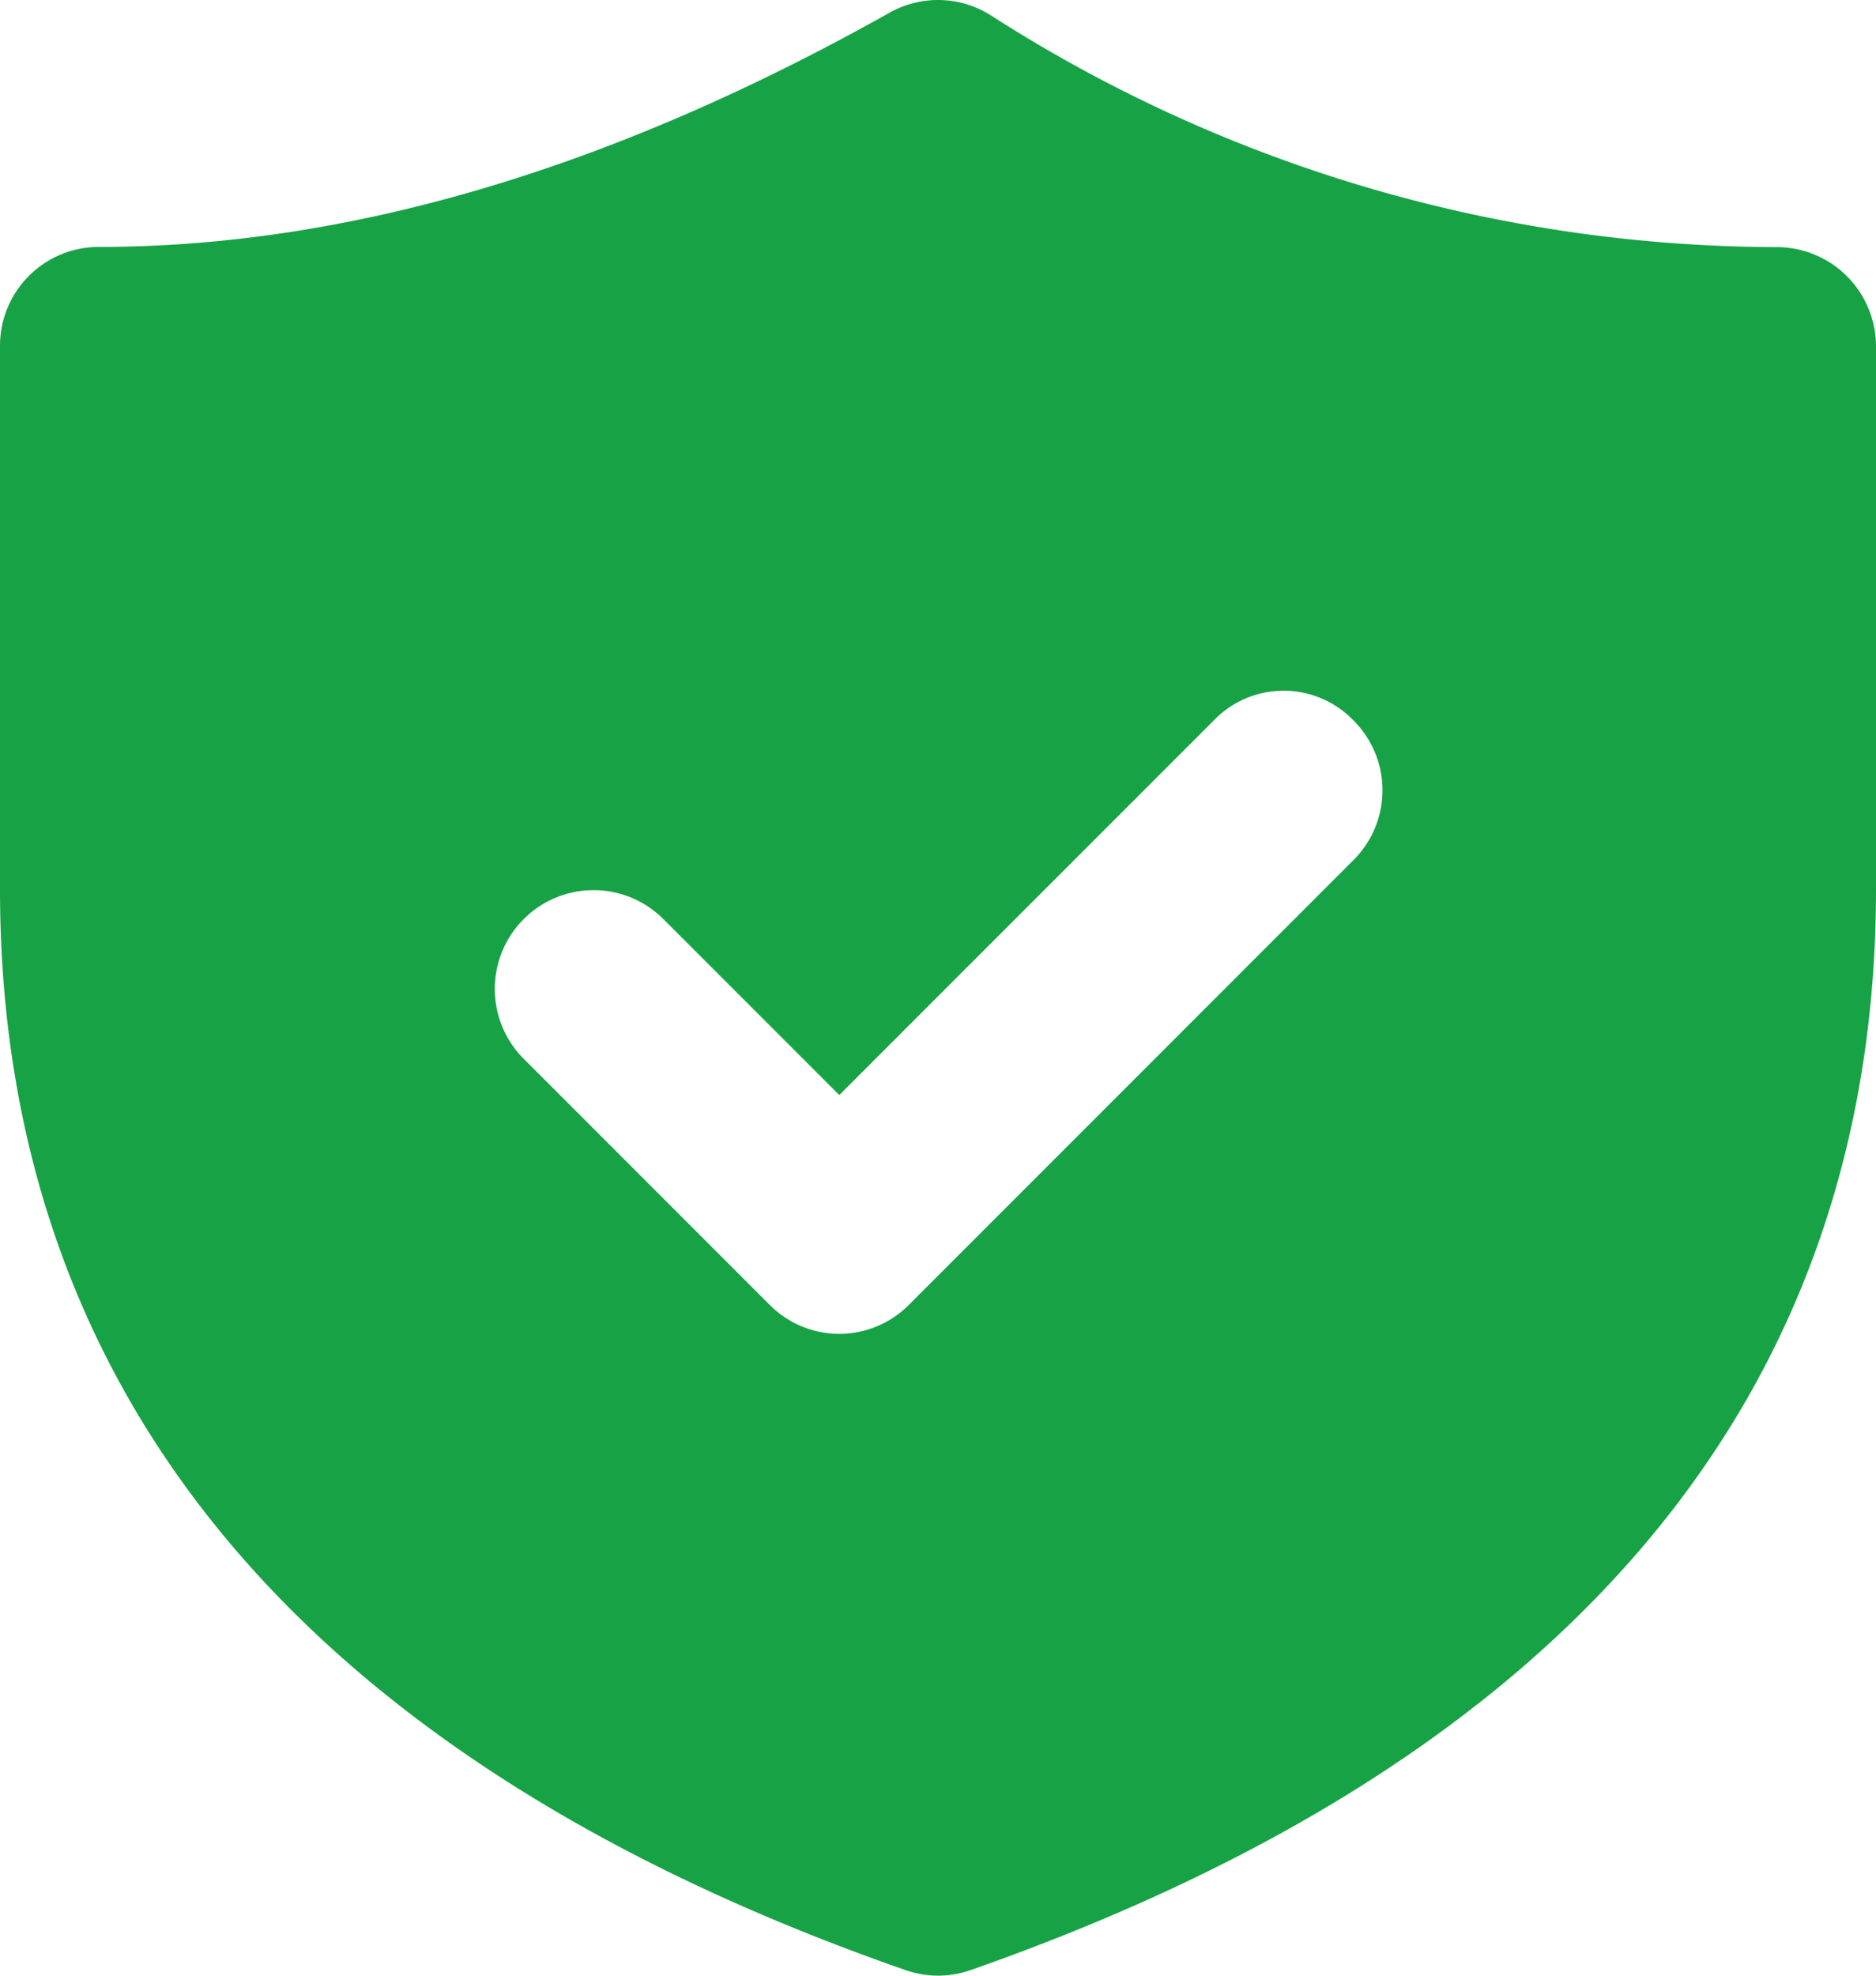
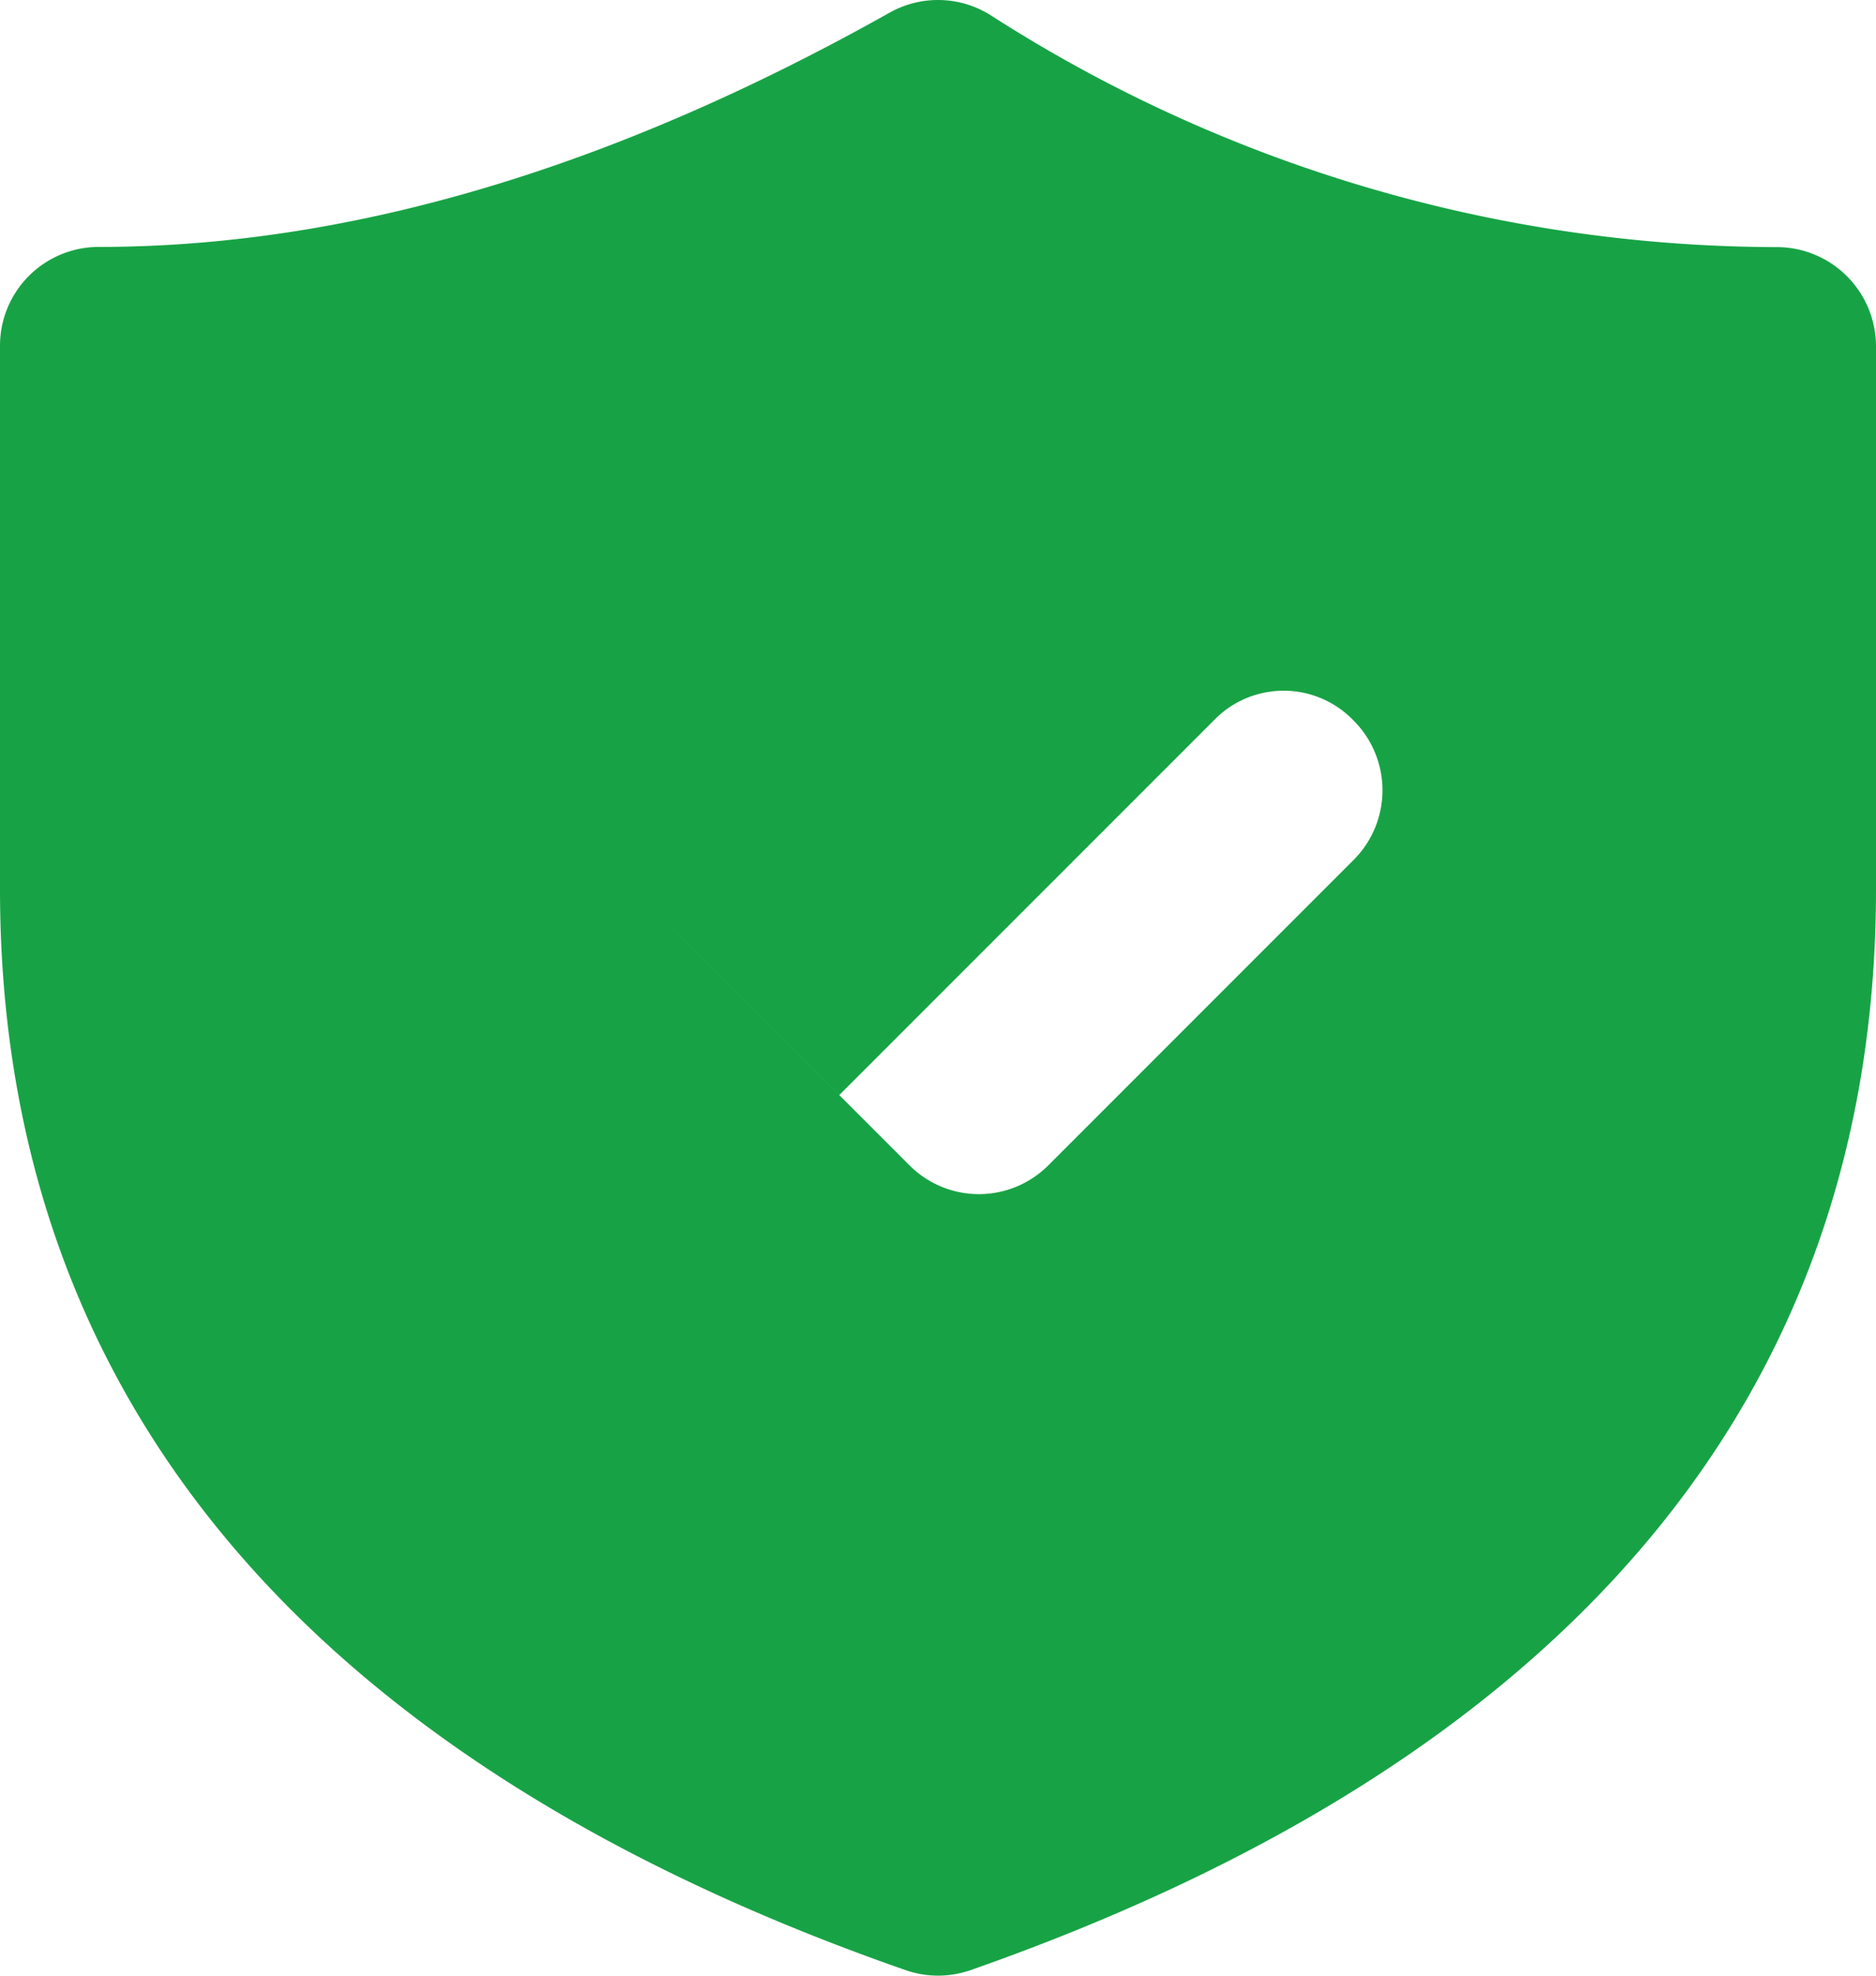
<svg xmlns="http://www.w3.org/2000/svg" width="53.365" height="56.173" viewBox="0 0 53.365 56.173">
  <g id="_44-check_-protection_-safety_-security_-shield_-successfully_-tick" data-name="44-check,-protection,-safety,-security,-shield,-successfully,-tick" transform="translate(-5 -4)">
-     <path id="Shape" d="M30.308,4.359a2.809,2.809,0,0,1,2.861.067,41.551,41.551,0,0,0,22.387,6.6,2.824,2.824,0,0,1,2.809,2.809V29.278c0,14.445-8.791,24.788-25.753,30.737a2.809,2.809,0,0,1-1.854,0C14.016,54.178,5,43.921,5,29.278V13.83a2.809,2.809,0,0,1,2.809-2.809c7.058,0,14.553-2.2,22.5-6.663ZM43.5,24.483a2.758,2.758,0,0,0-3.972,0L28.874,35.135,23.838,30.1a2.809,2.809,0,0,0-3.972,3.972l7.022,7.022a2.79,2.79,0,0,0,3.972,0L43.5,28.455a2.8,2.8,0,0,0,0-3.972Z" transform="translate(0 0)" fill="#17a345" />
+     <path id="Shape" d="M30.308,4.359a2.809,2.809,0,0,1,2.861.067,41.551,41.551,0,0,0,22.387,6.6,2.824,2.824,0,0,1,2.809,2.809V29.278c0,14.445-8.791,24.788-25.753,30.737a2.809,2.809,0,0,1-1.854,0C14.016,54.178,5,43.921,5,29.278V13.83a2.809,2.809,0,0,1,2.809-2.809c7.058,0,14.553-2.2,22.5-6.663ZM43.5,24.483a2.758,2.758,0,0,0-3.972,0L28.874,35.135,23.838,30.1l7.022,7.022a2.79,2.79,0,0,0,3.972,0L43.5,28.455a2.8,2.8,0,0,0,0-3.972Z" transform="translate(0 0)" fill="#17a345" />
  </g>
</svg>